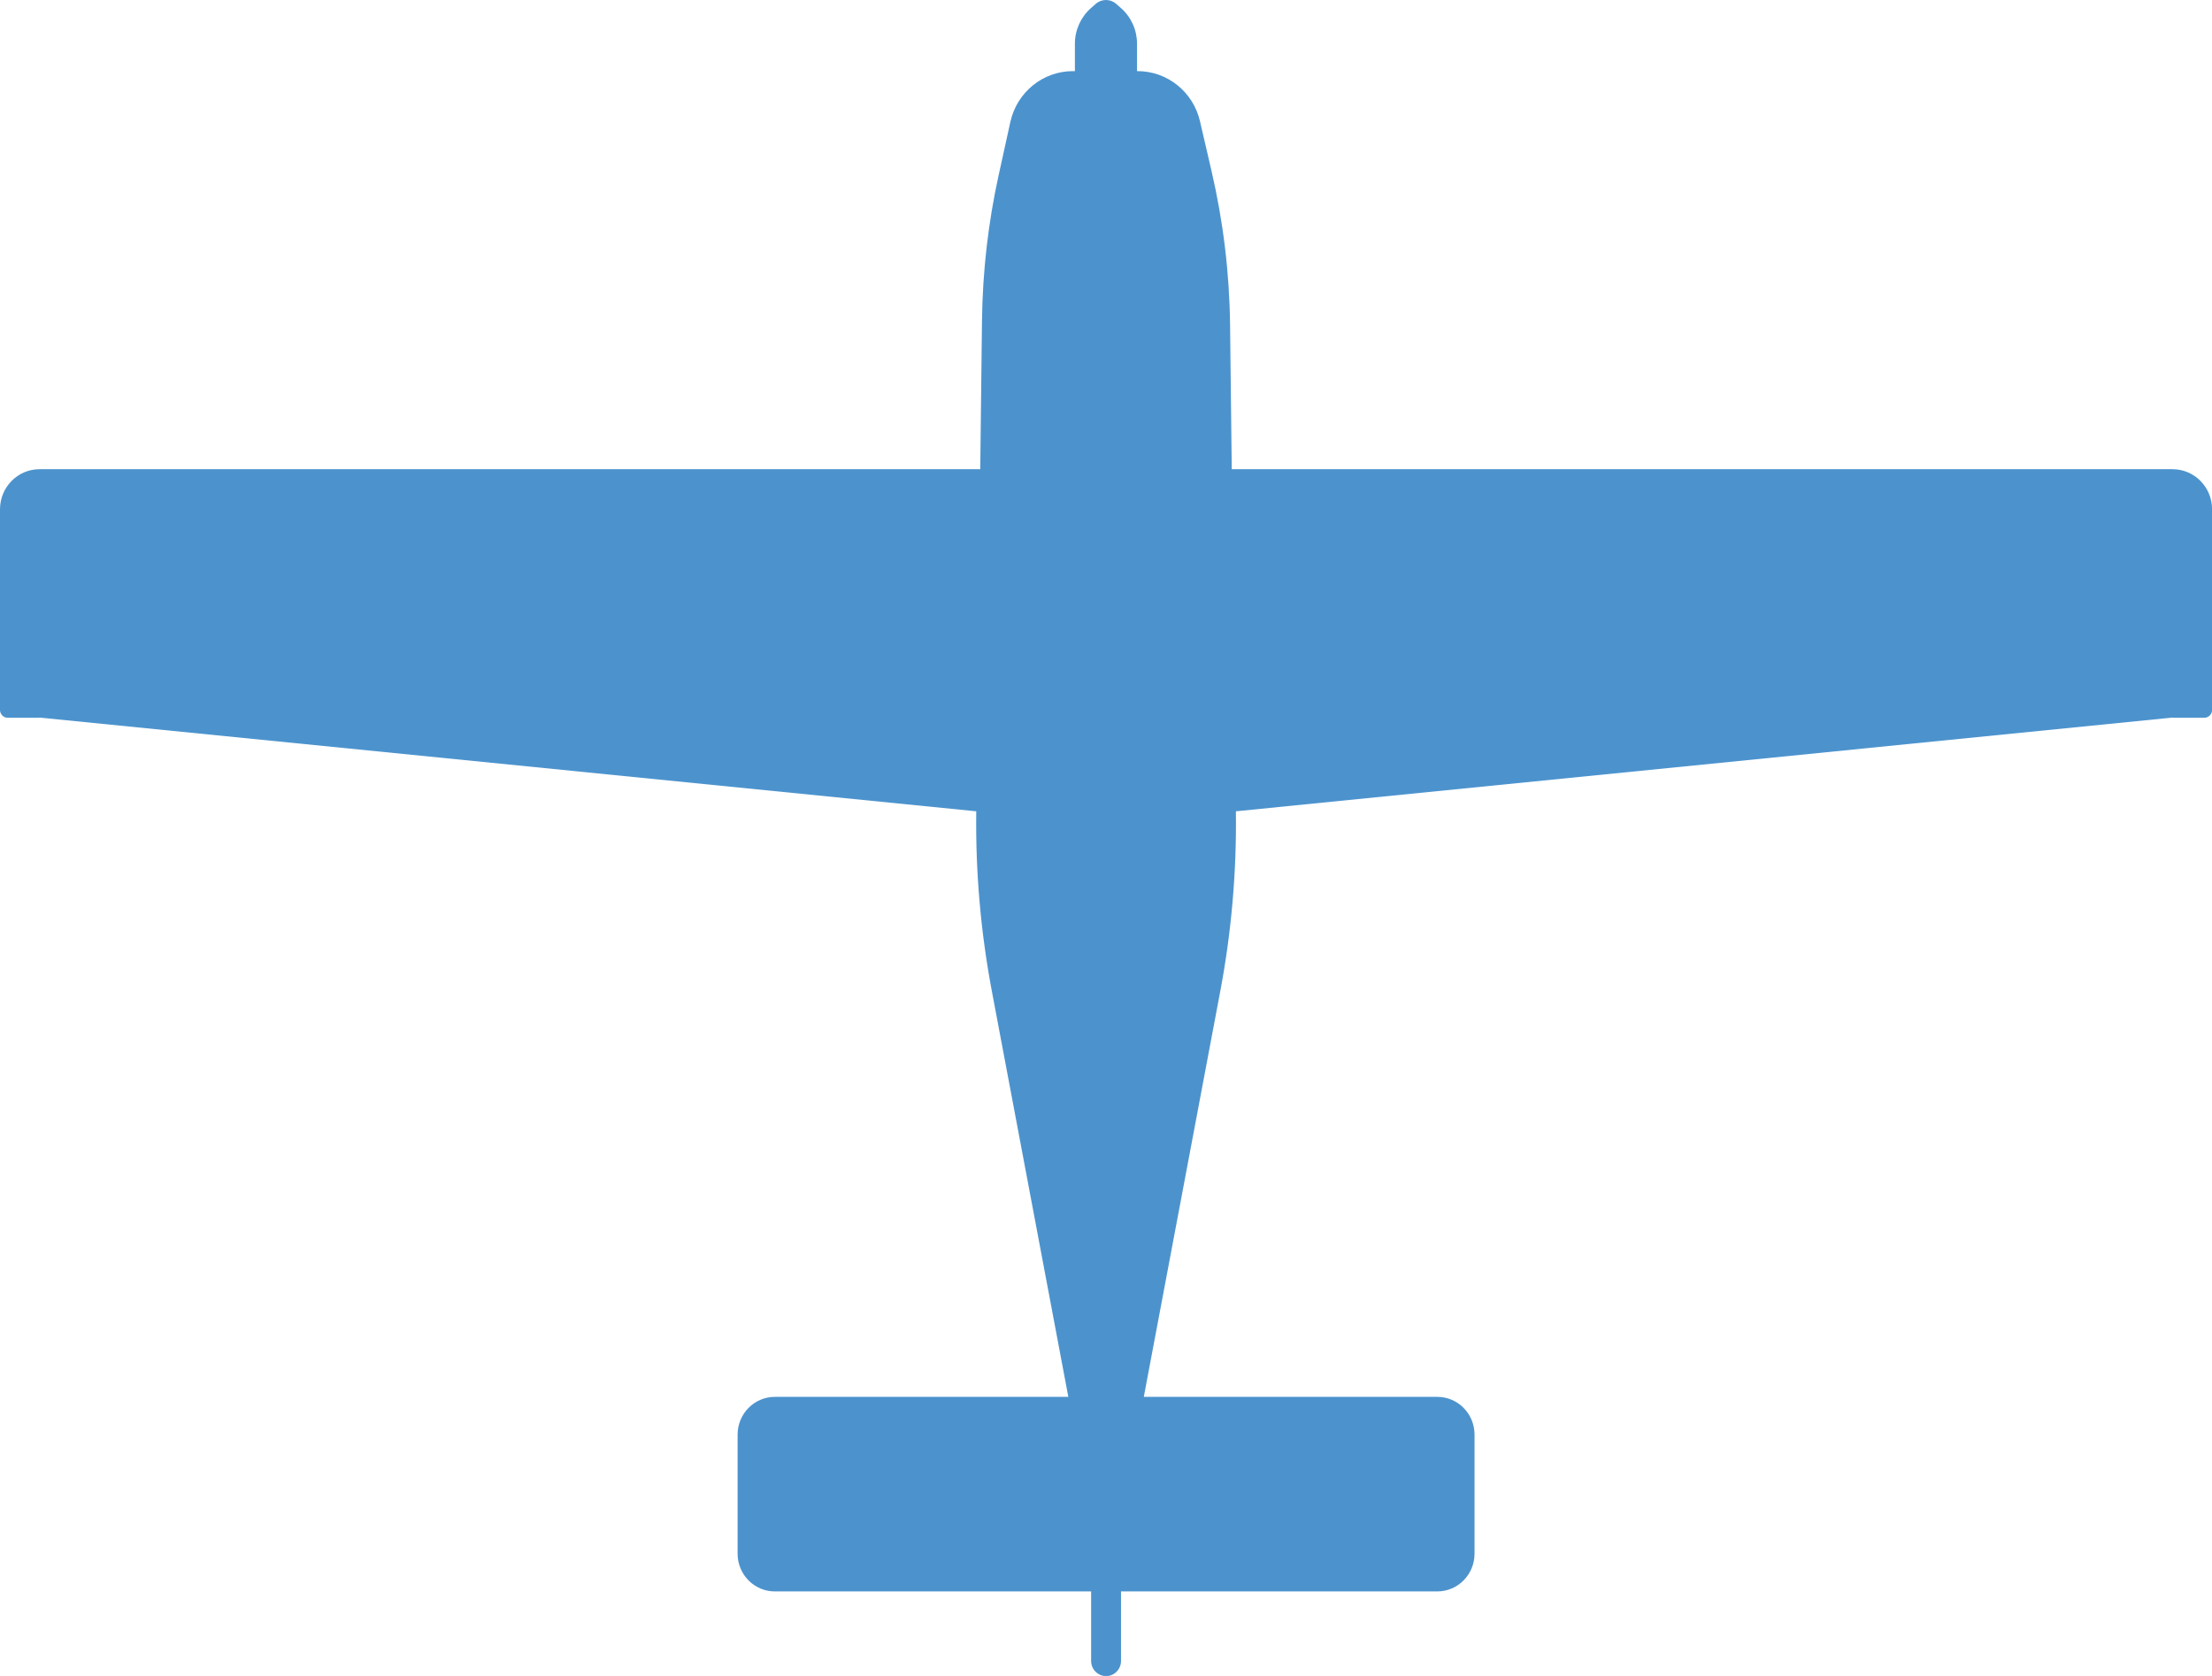
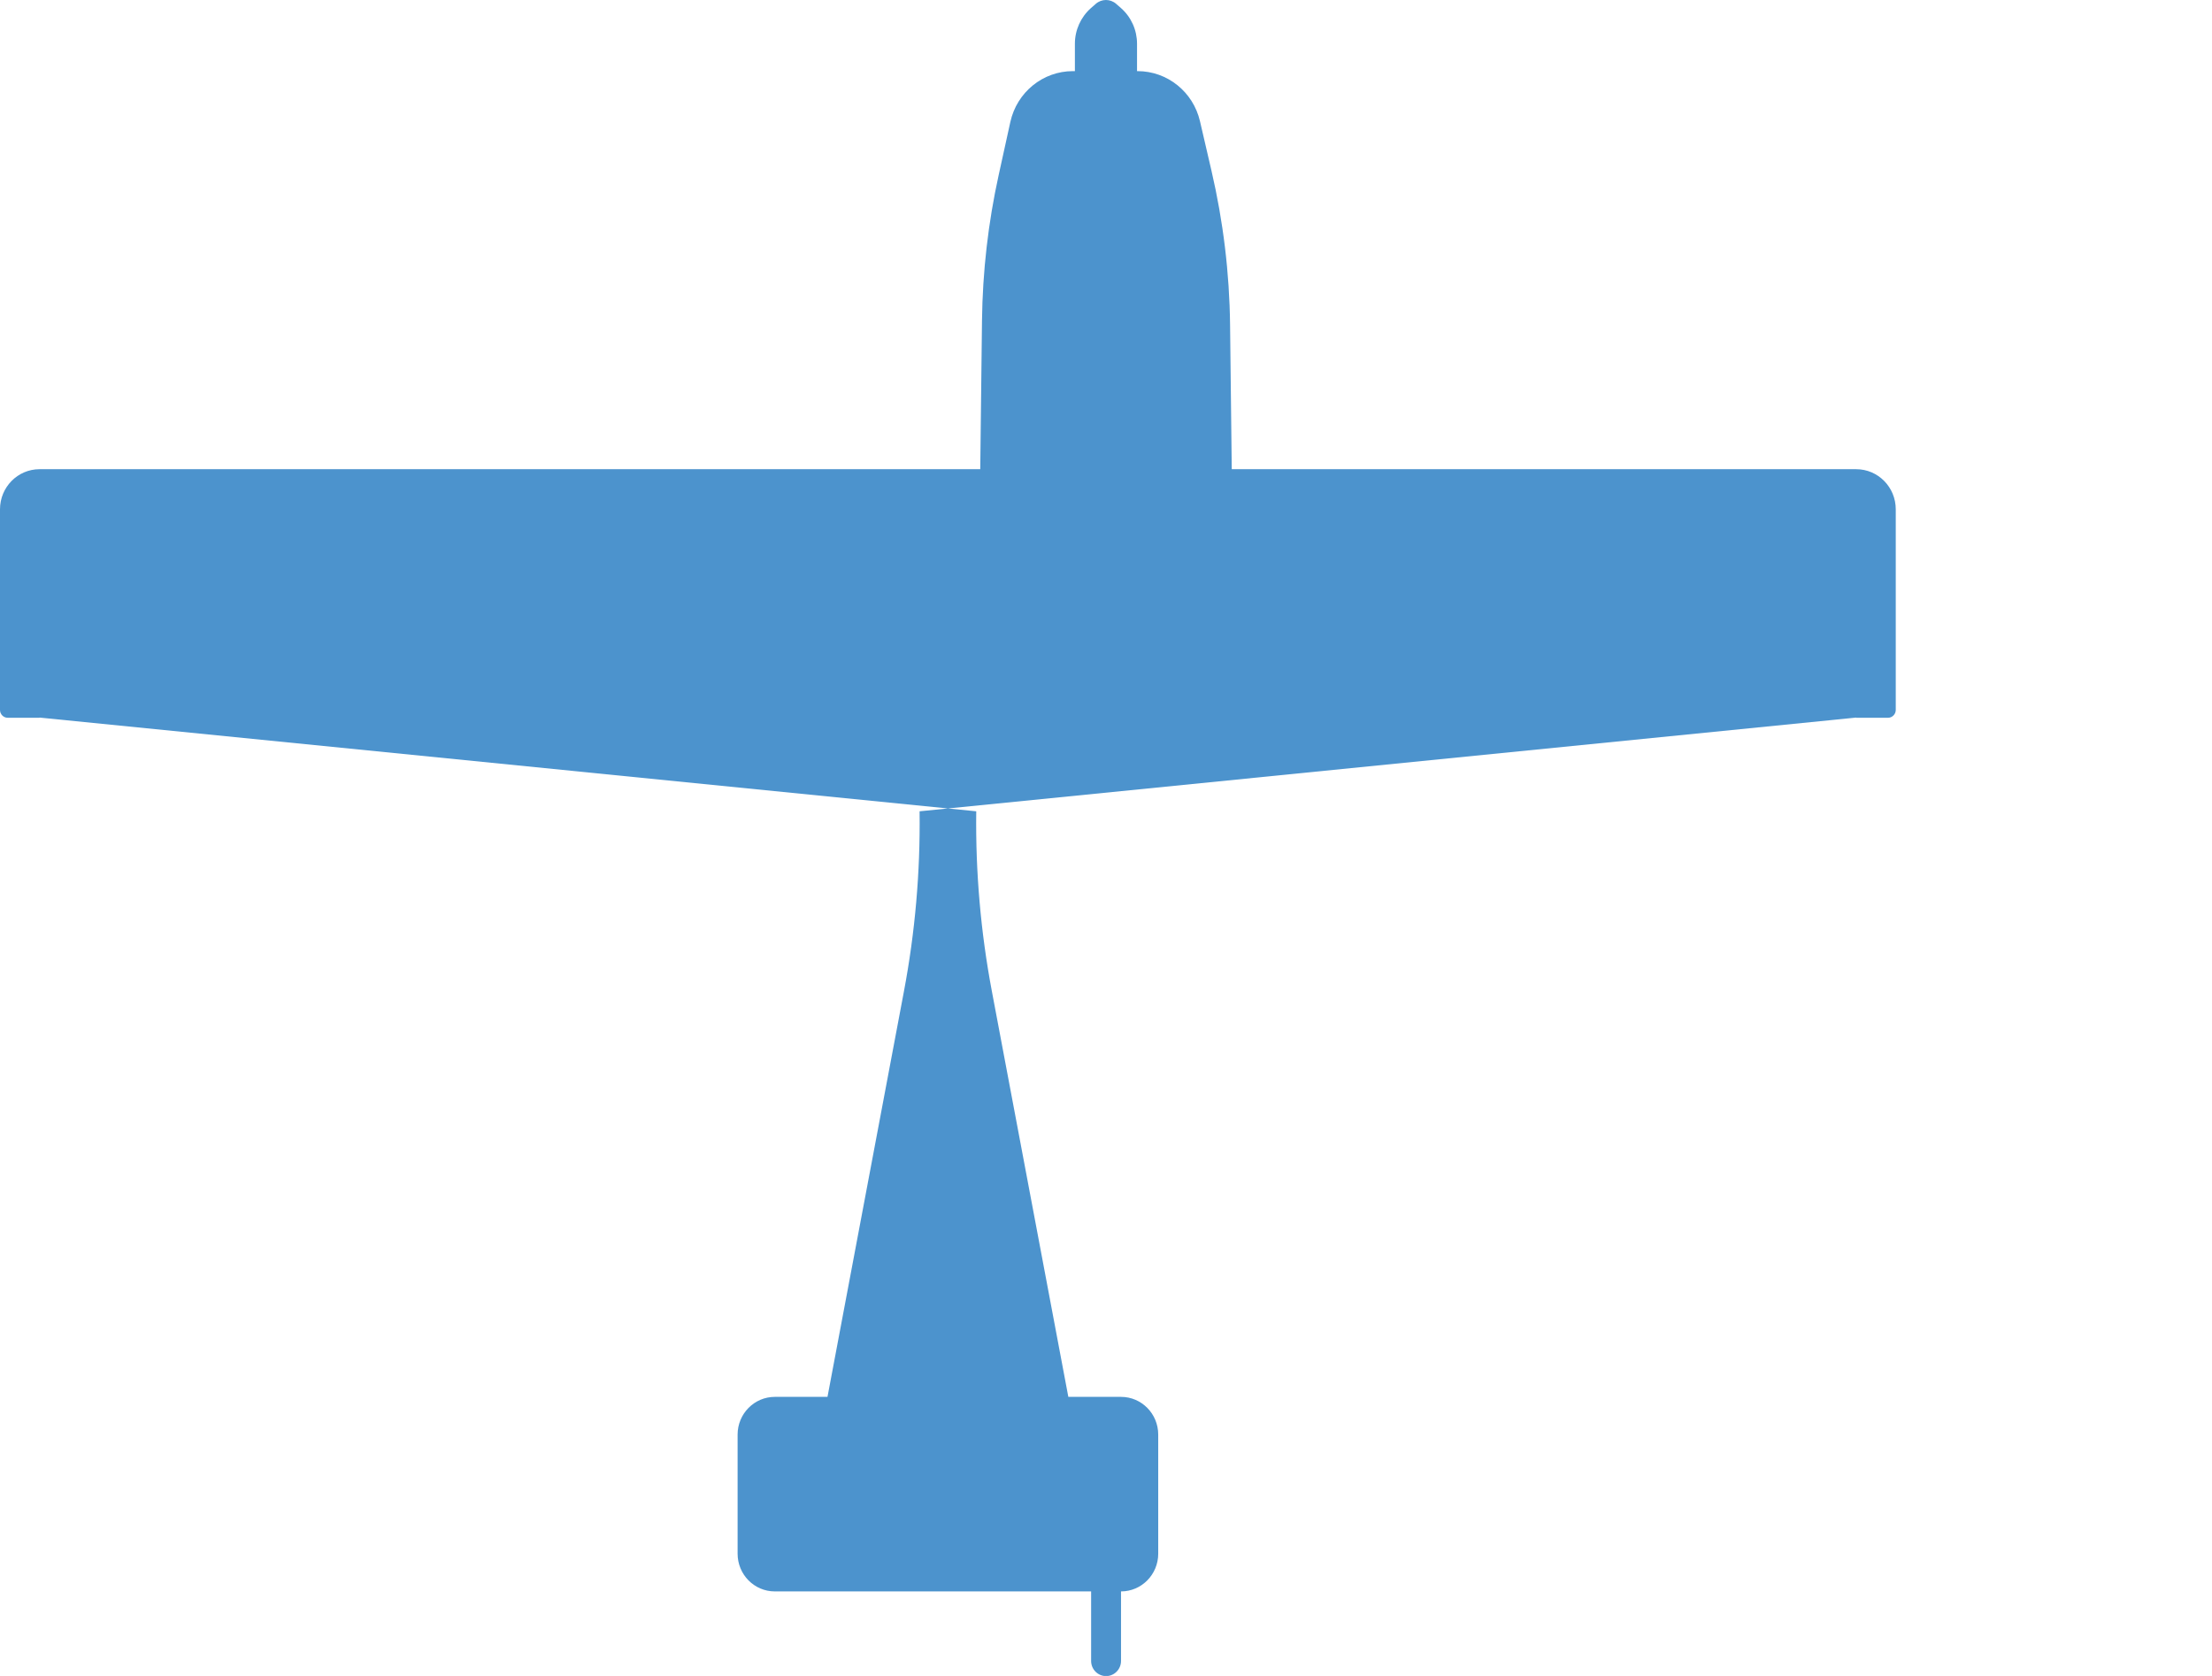
<svg xmlns="http://www.w3.org/2000/svg" id="Layer_1" data-name="Layer 1" viewBox="0 0 330 250">
  <defs>
    <style>
      .cls-1 {
        fill: #4c93cd;
      }
    </style>
  </defs>
-   <path class="cls-1" d="M324.1,69.99h-140.34l-.25-21.55c-.09-7.73-1.02-15.42-2.77-22.95l-1.72-7.41c-1.02-4.38-4.87-7.47-9.31-7.47h-.08v-4.09c0-2.04-.88-3.99-2.4-5.32l-.72-.63c-.87-.76-2.16-.76-3.03,0l-.72.63c-1.52,1.34-2.4,3.28-2.4,5.32v4.09h-.3c-4.48,0-8.35,3.15-9.33,7.58l-1.73,7.87c-1.58,7.15-2.41,14.44-2.5,21.77l-.26,22.16H5.9c-3.26,0-5.9,2.68-5.9,5.98v29.93c0,.65.52,1.17,1.16,1.17h4.74v-.03l139.74,13.98v.12c-.11,8.96.67,17.91,2.33,26.71l11.41,60.52h-43.79c-3.06,0-5.55,2.52-5.55,5.63v17.76c0,3.11,2.48,5.63,5.55,5.63h47.19v10.37c0,1.25,1,2.26,2.23,2.26s2.23-1.01,2.23-2.26v-10.37h47.19c3.06,0,5.55-2.52,5.55-5.63v-17.76c0-3.11-2.48-5.63-5.55-5.63h-43.79l11.41-60.52c1.66-8.8,2.44-17.75,2.33-26.71v-.12s139.73-13.98,139.73-13.98v.03h4.74c.64,0,1.16-.53,1.16-1.17v-29.93c0-3.3-2.64-5.98-5.9-5.98Z" />
+   <path class="cls-1" d="M324.1,69.99h-140.34l-.25-21.55c-.09-7.73-1.02-15.42-2.77-22.95l-1.72-7.41c-1.02-4.38-4.87-7.47-9.31-7.47h-.08v-4.09c0-2.04-.88-3.99-2.4-5.32l-.72-.63c-.87-.76-2.16-.76-3.03,0l-.72.63c-1.52,1.34-2.4,3.28-2.4,5.32v4.09h-.3c-4.48,0-8.35,3.15-9.33,7.58l-1.73,7.87c-1.58,7.15-2.41,14.44-2.5,21.77l-.26,22.16H5.9c-3.26,0-5.9,2.68-5.9,5.98v29.93c0,.65.52,1.17,1.16,1.17h4.74v-.03l139.74,13.98v.12c-.11,8.96.67,17.91,2.33,26.71l11.41,60.52h-43.79c-3.06,0-5.55,2.52-5.55,5.63v17.76c0,3.11,2.48,5.63,5.55,5.63h47.19v10.37c0,1.25,1,2.26,2.23,2.26s2.23-1.01,2.23-2.26v-10.37c3.06,0,5.55-2.52,5.55-5.63v-17.76c0-3.11-2.48-5.63-5.55-5.63h-43.79l11.41-60.52c1.66-8.8,2.44-17.75,2.33-26.71v-.12s139.73-13.98,139.73-13.98v.03h4.74c.64,0,1.16-.53,1.16-1.17v-29.93c0-3.3-2.64-5.98-5.9-5.98Z" />
</svg>